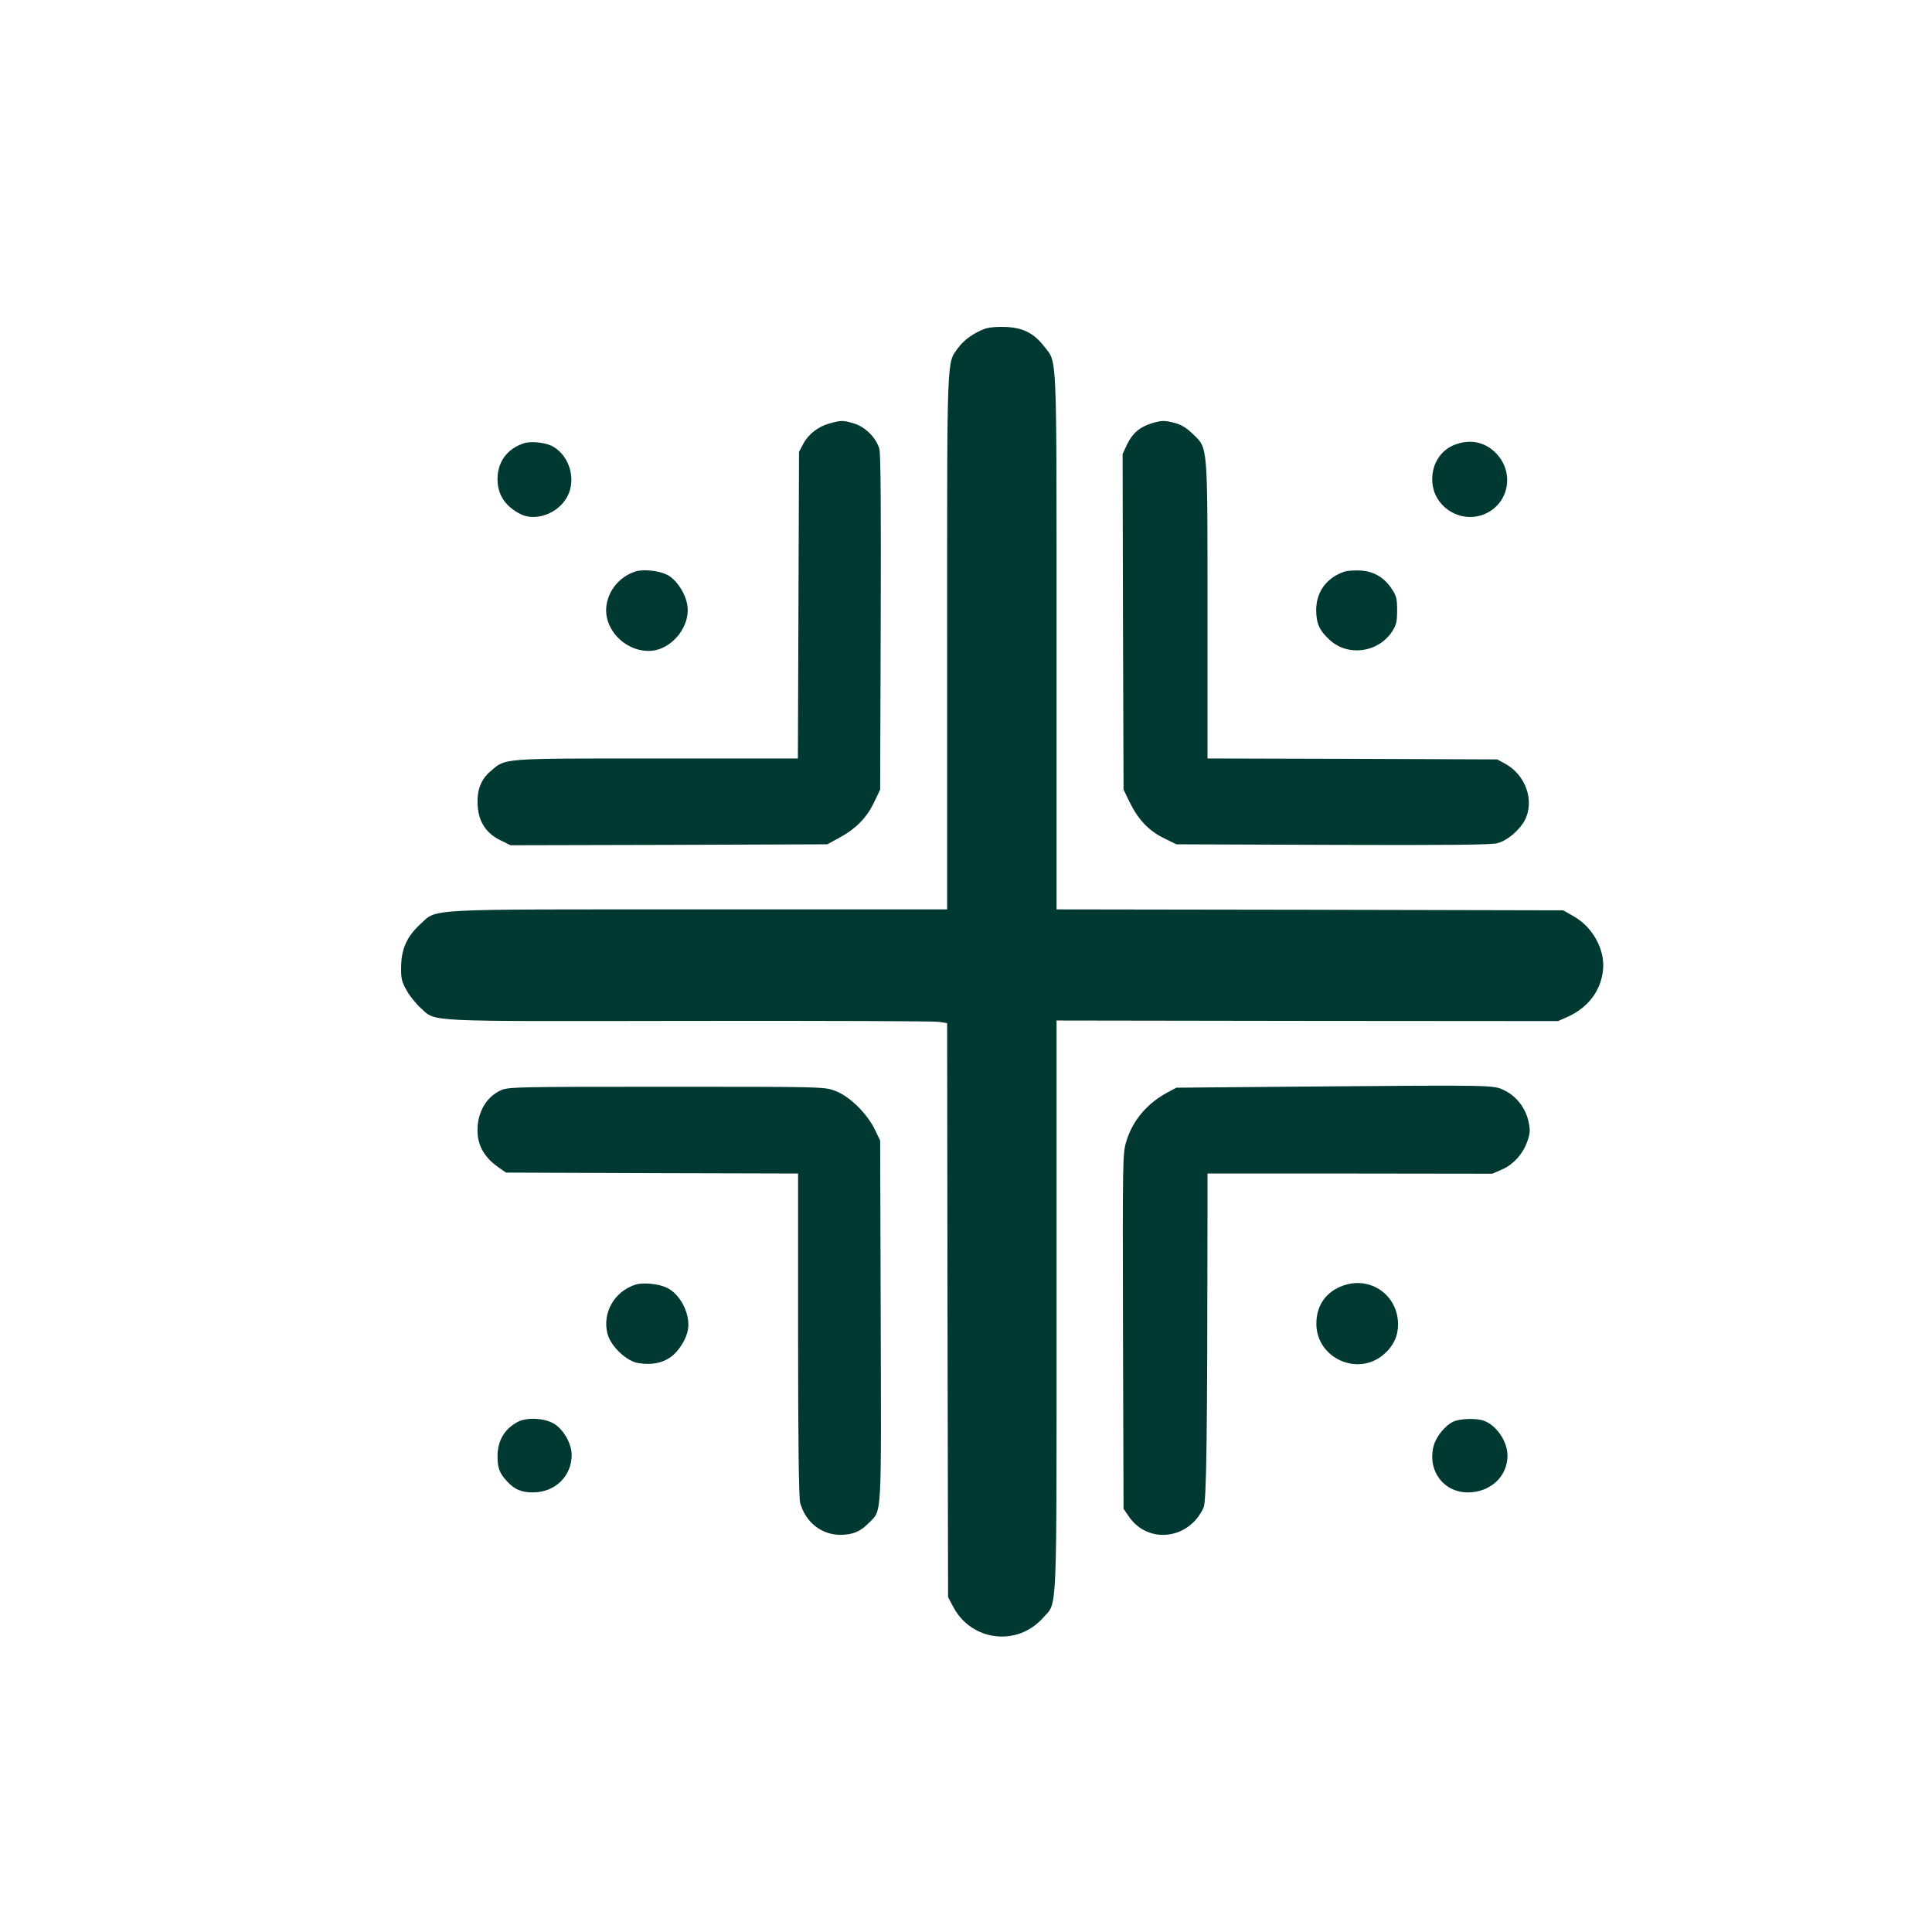
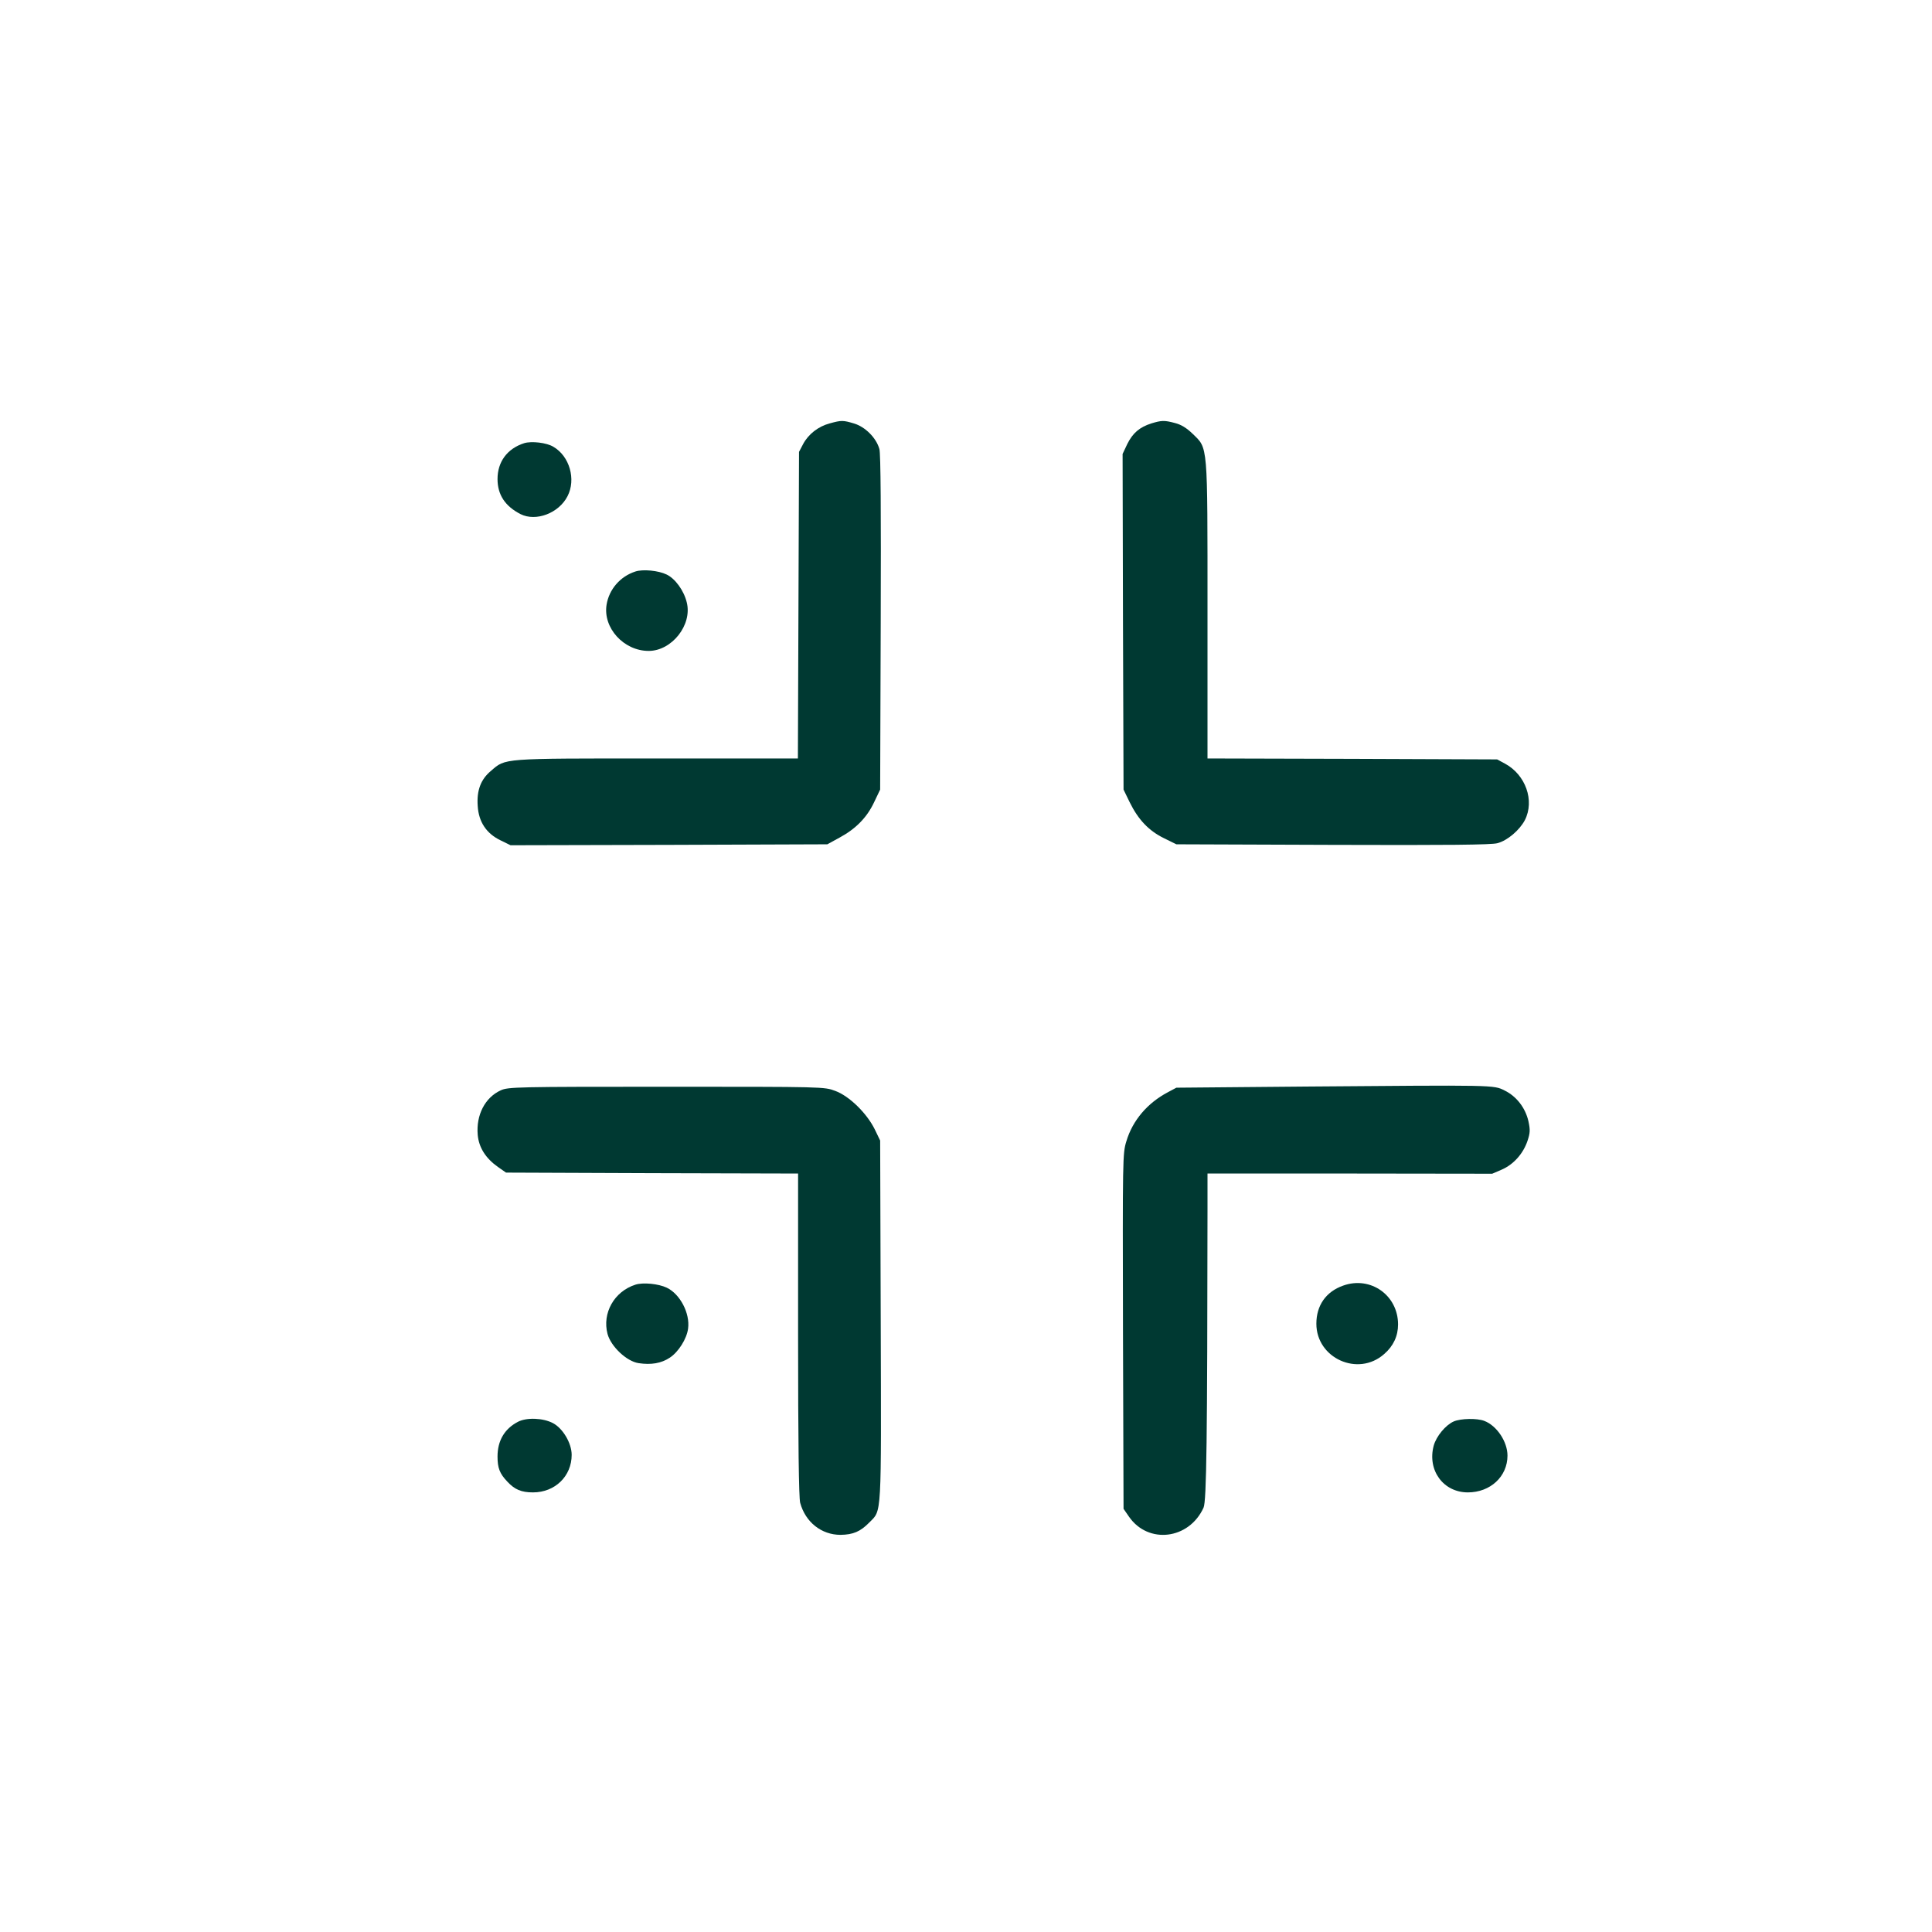
<svg xmlns="http://www.w3.org/2000/svg" version="1.0" width="1024pt" height="1024pt" viewBox="0 0 1024 1024" preserveAspectRatio="xMidYMid meet">
  <g transform="translate(0,1024) scale(0.1,-0.1)" fill="#003932" stroke="none">
-     <path d="M5219 8497 c-60 -23 -109 -58 -140 -100 -62 -86 -59 -5 -59 -1559 l0 -1418 -1312 0 c-1492 0 -1387 6 -1483 -81 -69 -64 -98 -130 -99 -224 -1 -60 3 -78 29 -124 16 -29 49 -70 73 -92 87 -77 -9 -72 1426 -70 705 1 1300 -1 1323 -5 l43 -7 2 -1521 3 -1521 27 -51 c97 -184 341 -213 478 -57 75 85 70 -28 70 1655 l0 1509 1329 -2 1329 -1 54 24 c106 49 172 136 184 244 13 108 -53 230 -156 288 l-55 31 -1342 3 -1343 2 0 1418 c0 1570 4 1475 -65 1565 -54 70 -111 100 -204 104 -48 2 -90 -2 -112 -10z" />
    <path d="M4398 7996 c-61 -16 -113 -57 -141 -109 l-22 -42 -3 -812 -3 -813 -748 0 c-829 0 -800 2 -879 -66 -54 -45 -76 -104 -70 -186 5 -84 46 -146 121 -182 l53 -26 840 2 839 3 64 35 c87 47 146 107 184 188 l32 67 3 885 c2 586 0 897 -7 920 -17 60 -75 117 -133 135 -60 18 -68 18 -130 1z" />
    <path d="M6103 7996 c-63 -20 -99 -51 -128 -109 l-25 -53 2 -890 3 -889 32 -66 c46 -94 102 -152 181 -191 l67 -33 830 -3 c606 -2 841 0 872 9 53 14 117 69 145 122 53 104 4 241 -106 300 l-41 22 -767 3 -768 2 0 783 c0 896 3 858 -79 938 -33 32 -62 49 -94 57 -56 15 -71 14 -124 -2z" />
    <path d="M2778 7891 c-90 -29 -141 -99 -141 -190 0 -83 40 -144 122 -186 82 -41 203 5 249 95 46 89 11 212 -75 262 -36 22 -116 31 -155 19z" />
-     <path d="M7716 7885 c-83 -29 -133 -112 -124 -206 13 -131 153 -215 276 -164 134 57 162 228 54 330 -56 53 -130 67 -206 40z" />
    <path d="M3368 7211 c-81 -26 -140 -95 -153 -176 -20 -123 91 -245 223 -245 123 0 232 138 202 257 -15 63 -62 127 -107 148 -43 21 -125 29 -165 16z" />
-     <path d="M7128 7211 c-95 -31 -152 -107 -152 -205 1 -72 17 -108 73 -159 97 -88 255 -66 329 45 23 36 27 52 27 113 0 61 -4 77 -28 113 -40 61 -94 93 -164 98 -32 2 -70 -1 -85 -5z" />
    <path d="M6915 4481 l-680 -6 -45 -24 c-108 -57 -187 -149 -220 -260 -20 -64 -20 -89 -18 -1007 l3 -941 29 -42 c102 -147 318 -121 395 48 16 35 20 363 21 1584 l0 187 755 0 754 -1 51 22 c62 27 113 84 136 152 14 42 15 58 5 104 -16 71 -63 132 -126 163 -60 30 -46 29 -1060 21z" />
    <path d="M2654 4461 c-83 -38 -131 -130 -122 -236 6 -67 42 -124 107 -170 l43 -30 774 -3 774 -2 0 -853 c0 -577 4 -865 11 -892 28 -103 113 -170 214 -170 67 1 105 17 153 66 66 67 63 15 60 1069 l-3 955 -29 60 c-42 85 -135 176 -209 203 -58 22 -61 22 -895 22 -793 0 -839 -1 -878 -19z" />
    <path d="M3368 3431 c-113 -36 -177 -151 -148 -261 18 -67 102 -146 165 -155 66 -10 120 -1 165 29 46 30 90 100 97 154 11 81 -42 183 -113 217 -44 21 -126 29 -166 16z" />
    <path d="M7119 3426 c-91 -32 -142 -105 -142 -202 0 -183 221 -283 359 -161 49 42 74 96 74 157 0 155 -146 258 -291 206z" />
    <path d="M2745 2704 c-71 -37 -108 -100 -108 -184 0 -60 11 -90 52 -133 39 -42 74 -57 136 -57 117 0 205 86 205 199 0 61 -46 140 -99 168 -53 28 -140 31 -186 7z" />
    <path d="M7705 2706 c-43 -19 -92 -78 -106 -128 -35 -131 51 -248 181 -248 119 0 210 84 210 195 0 74 -57 159 -123 184 -39 15 -125 13 -162 -3z" />
  </g>
</svg>